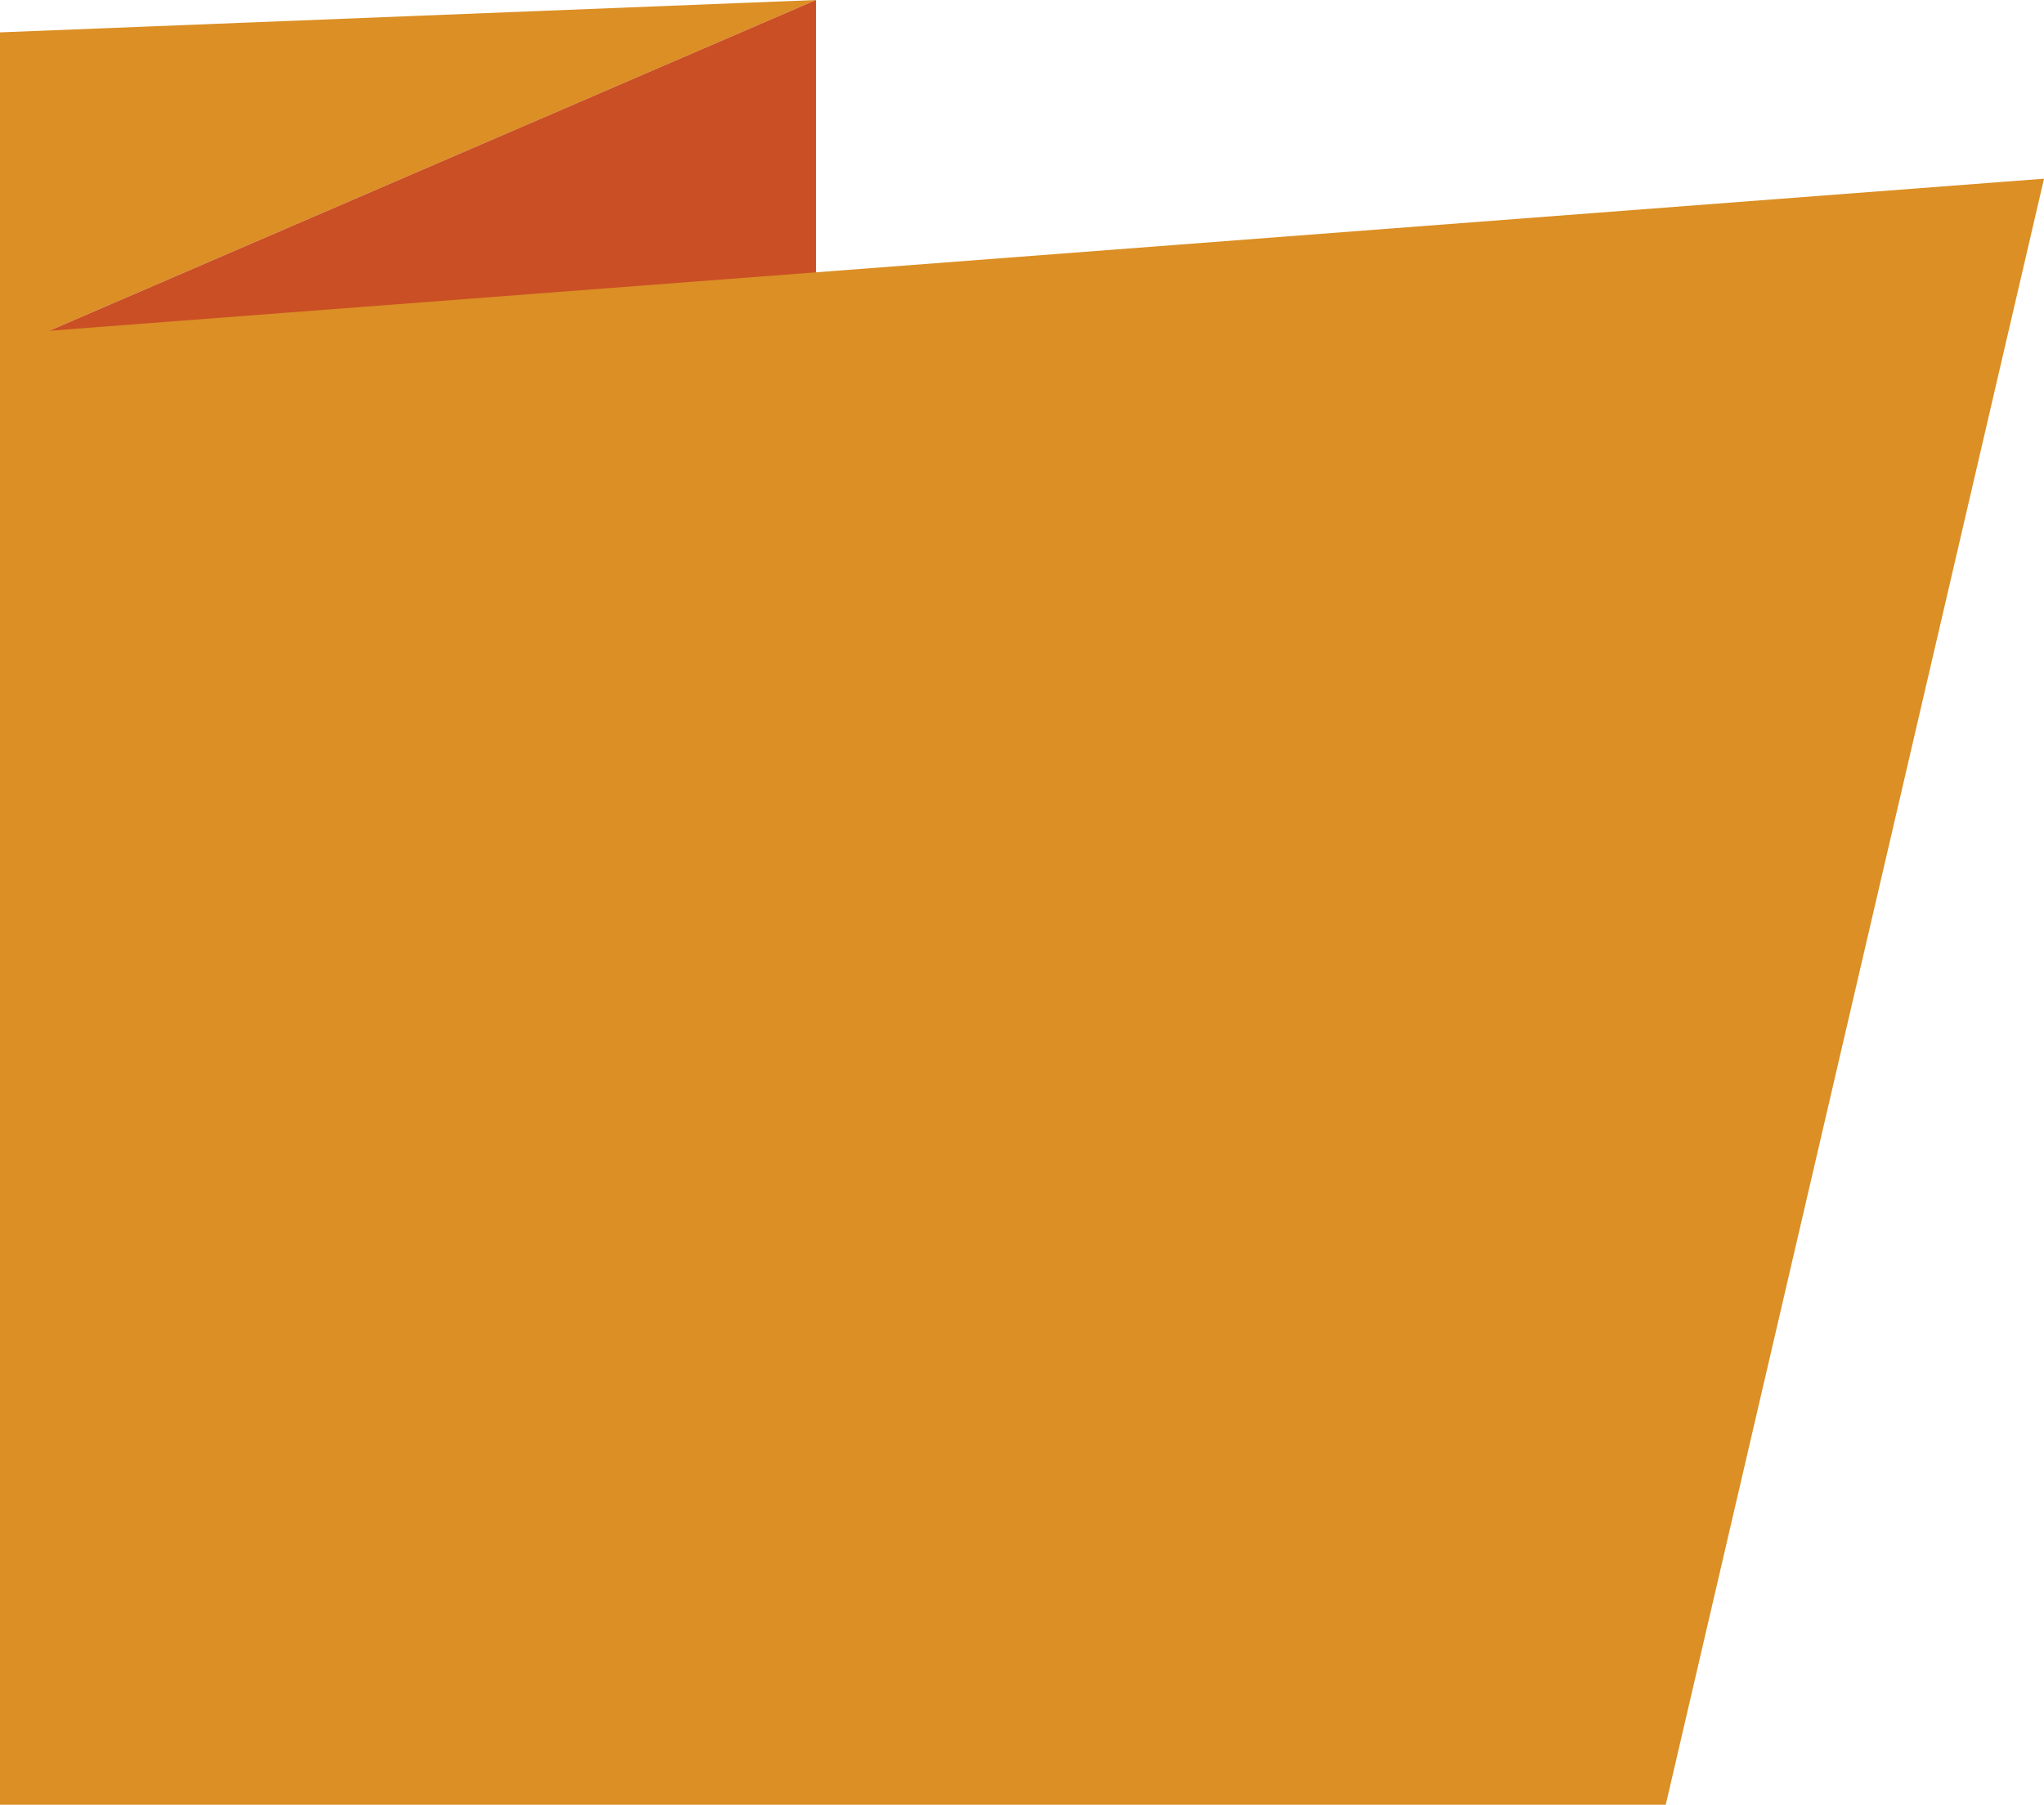
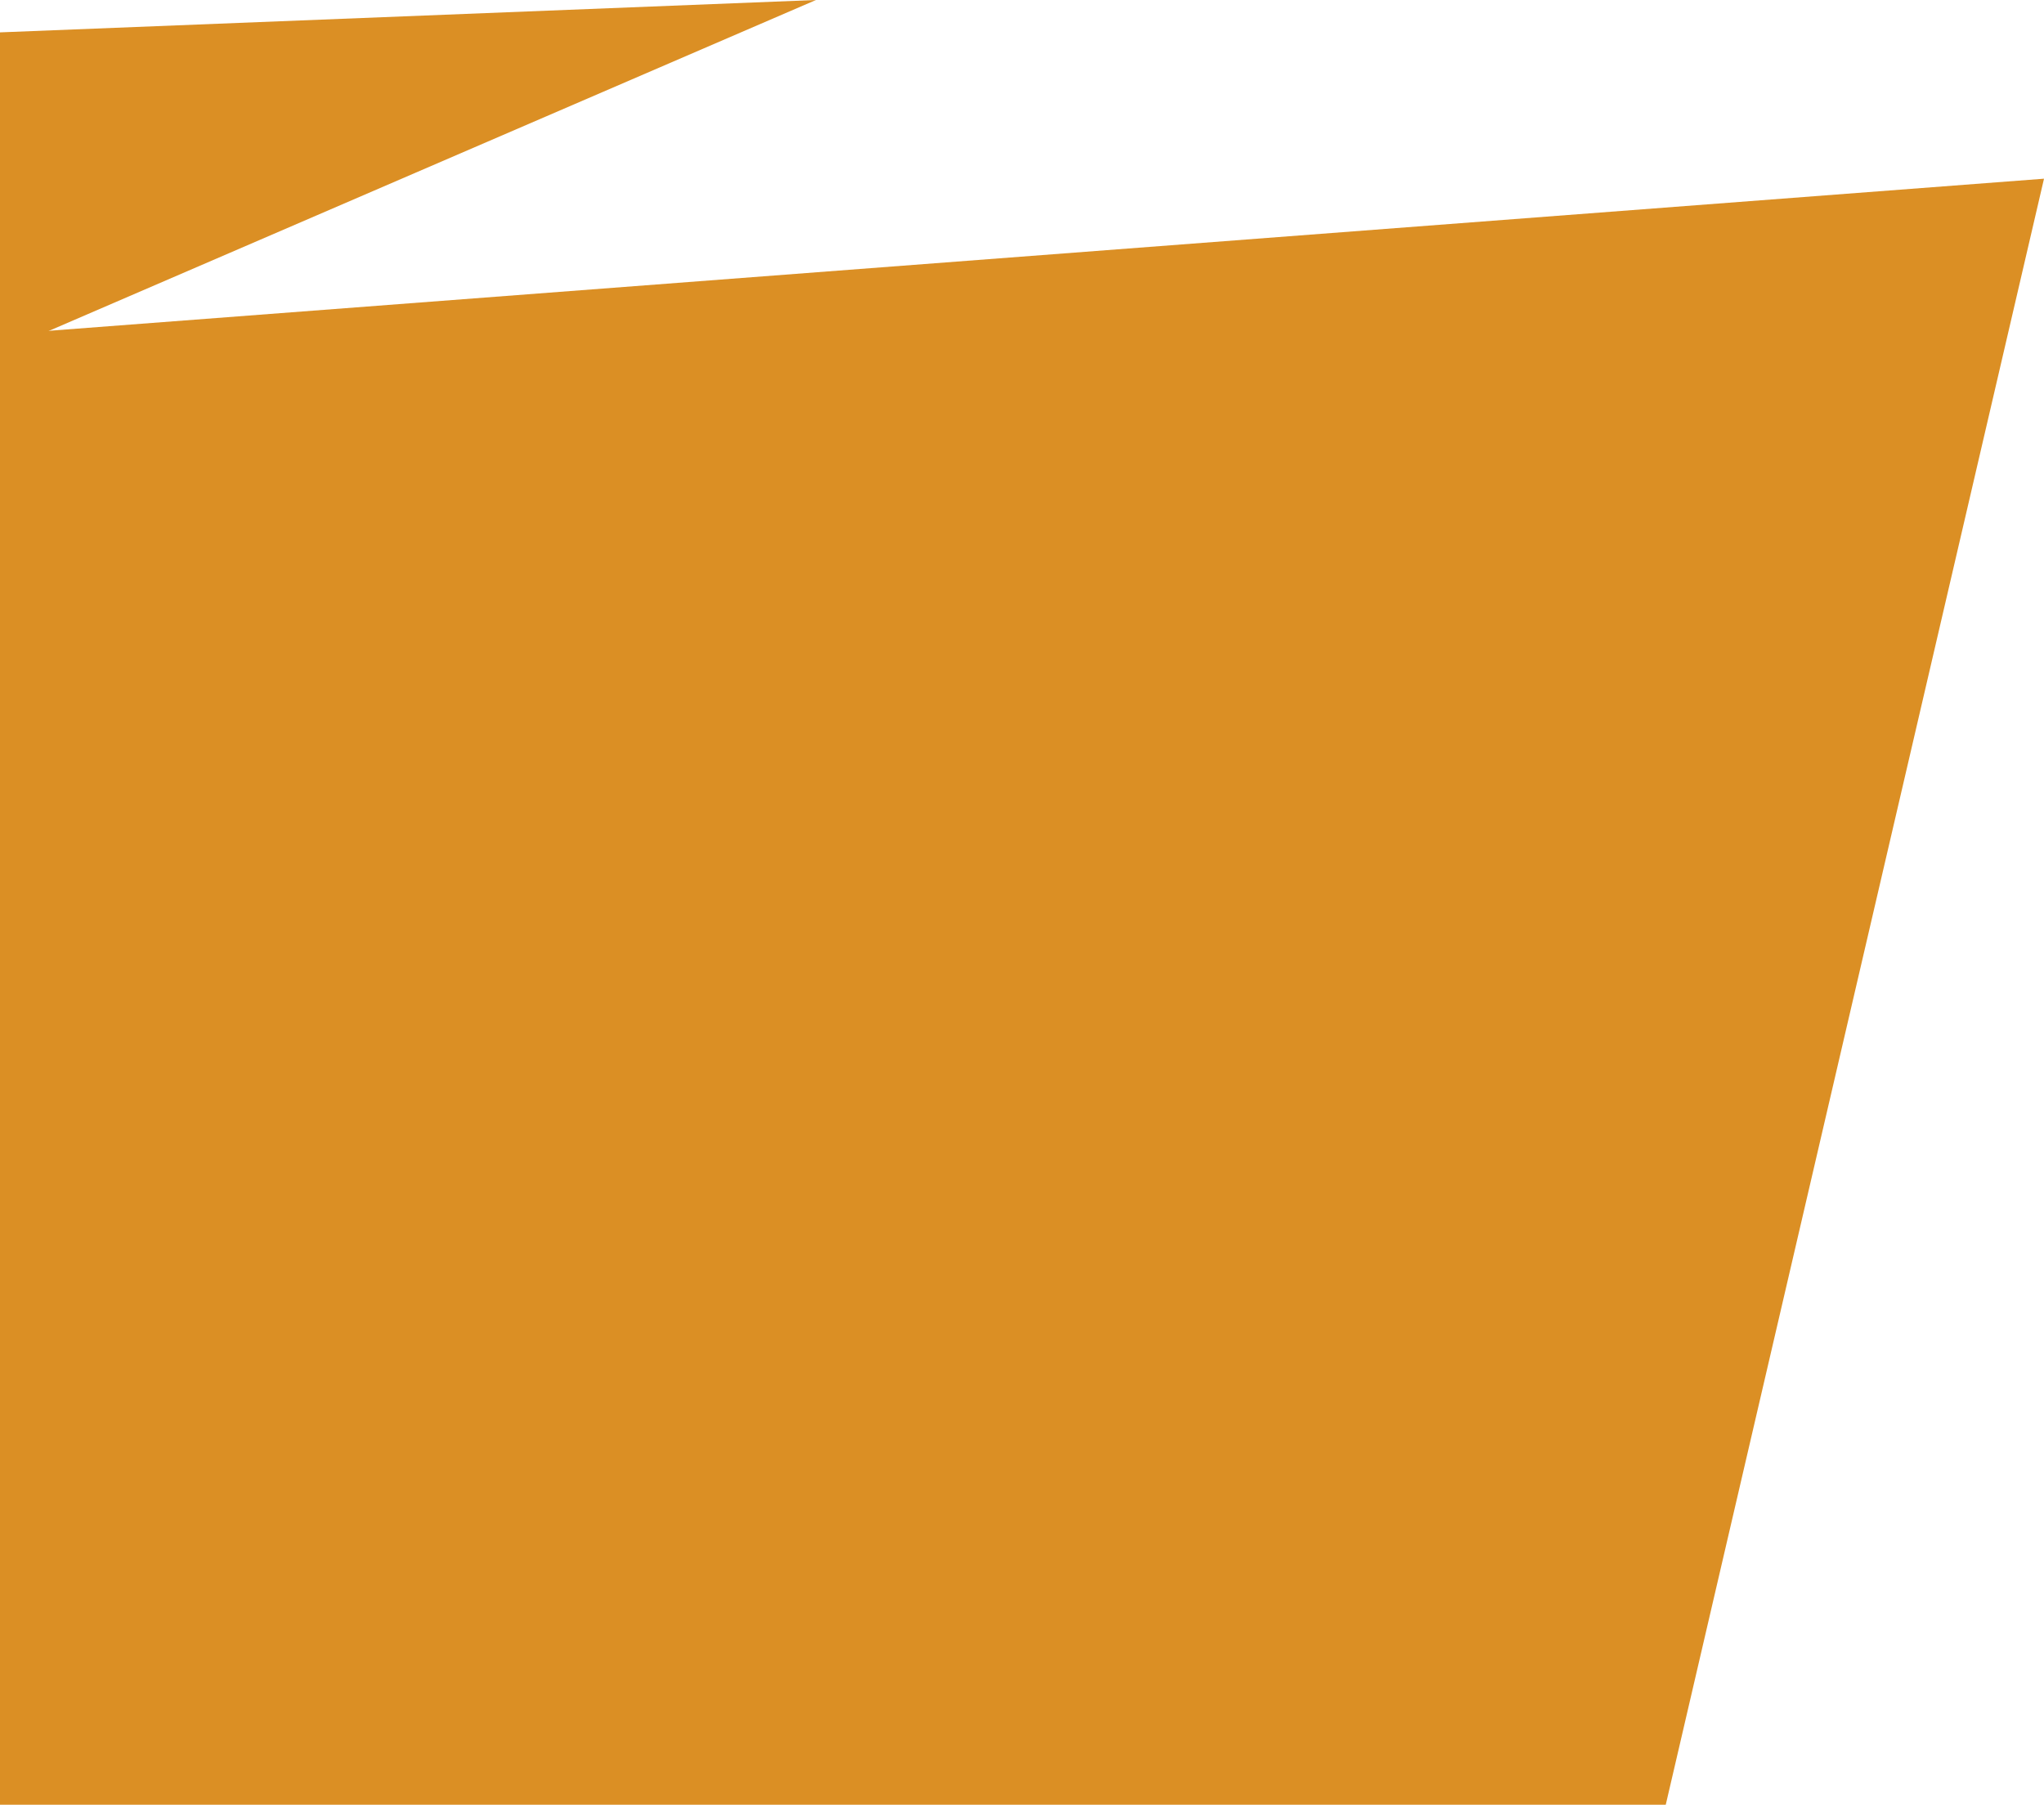
<svg xmlns="http://www.w3.org/2000/svg" id="Calque_2" data-name="Calque 2" viewBox="0 0 305.59 269.86">
  <defs>
    <style>
      .cls-1 {
        fill: #db8f24;
      }

      .cls-2 {
        fill: #ca4f25;
      }
    </style>
  </defs>
  <g id="TXT_site" data-name="TXT site">
    <g>
      <polygon class="cls-1" points="121.99 0 0 4.84 0 52.63 121.99 0" />
-       <polygon class="cls-2" points="0 52.63 121.99 41.07 121.99 0 0 52.63" />
      <polygon class="cls-1" points="249.04 269.86 0 269.86 0 50.02 305.59 26.72 249.04 269.86" />
    </g>
  </g>
</svg>